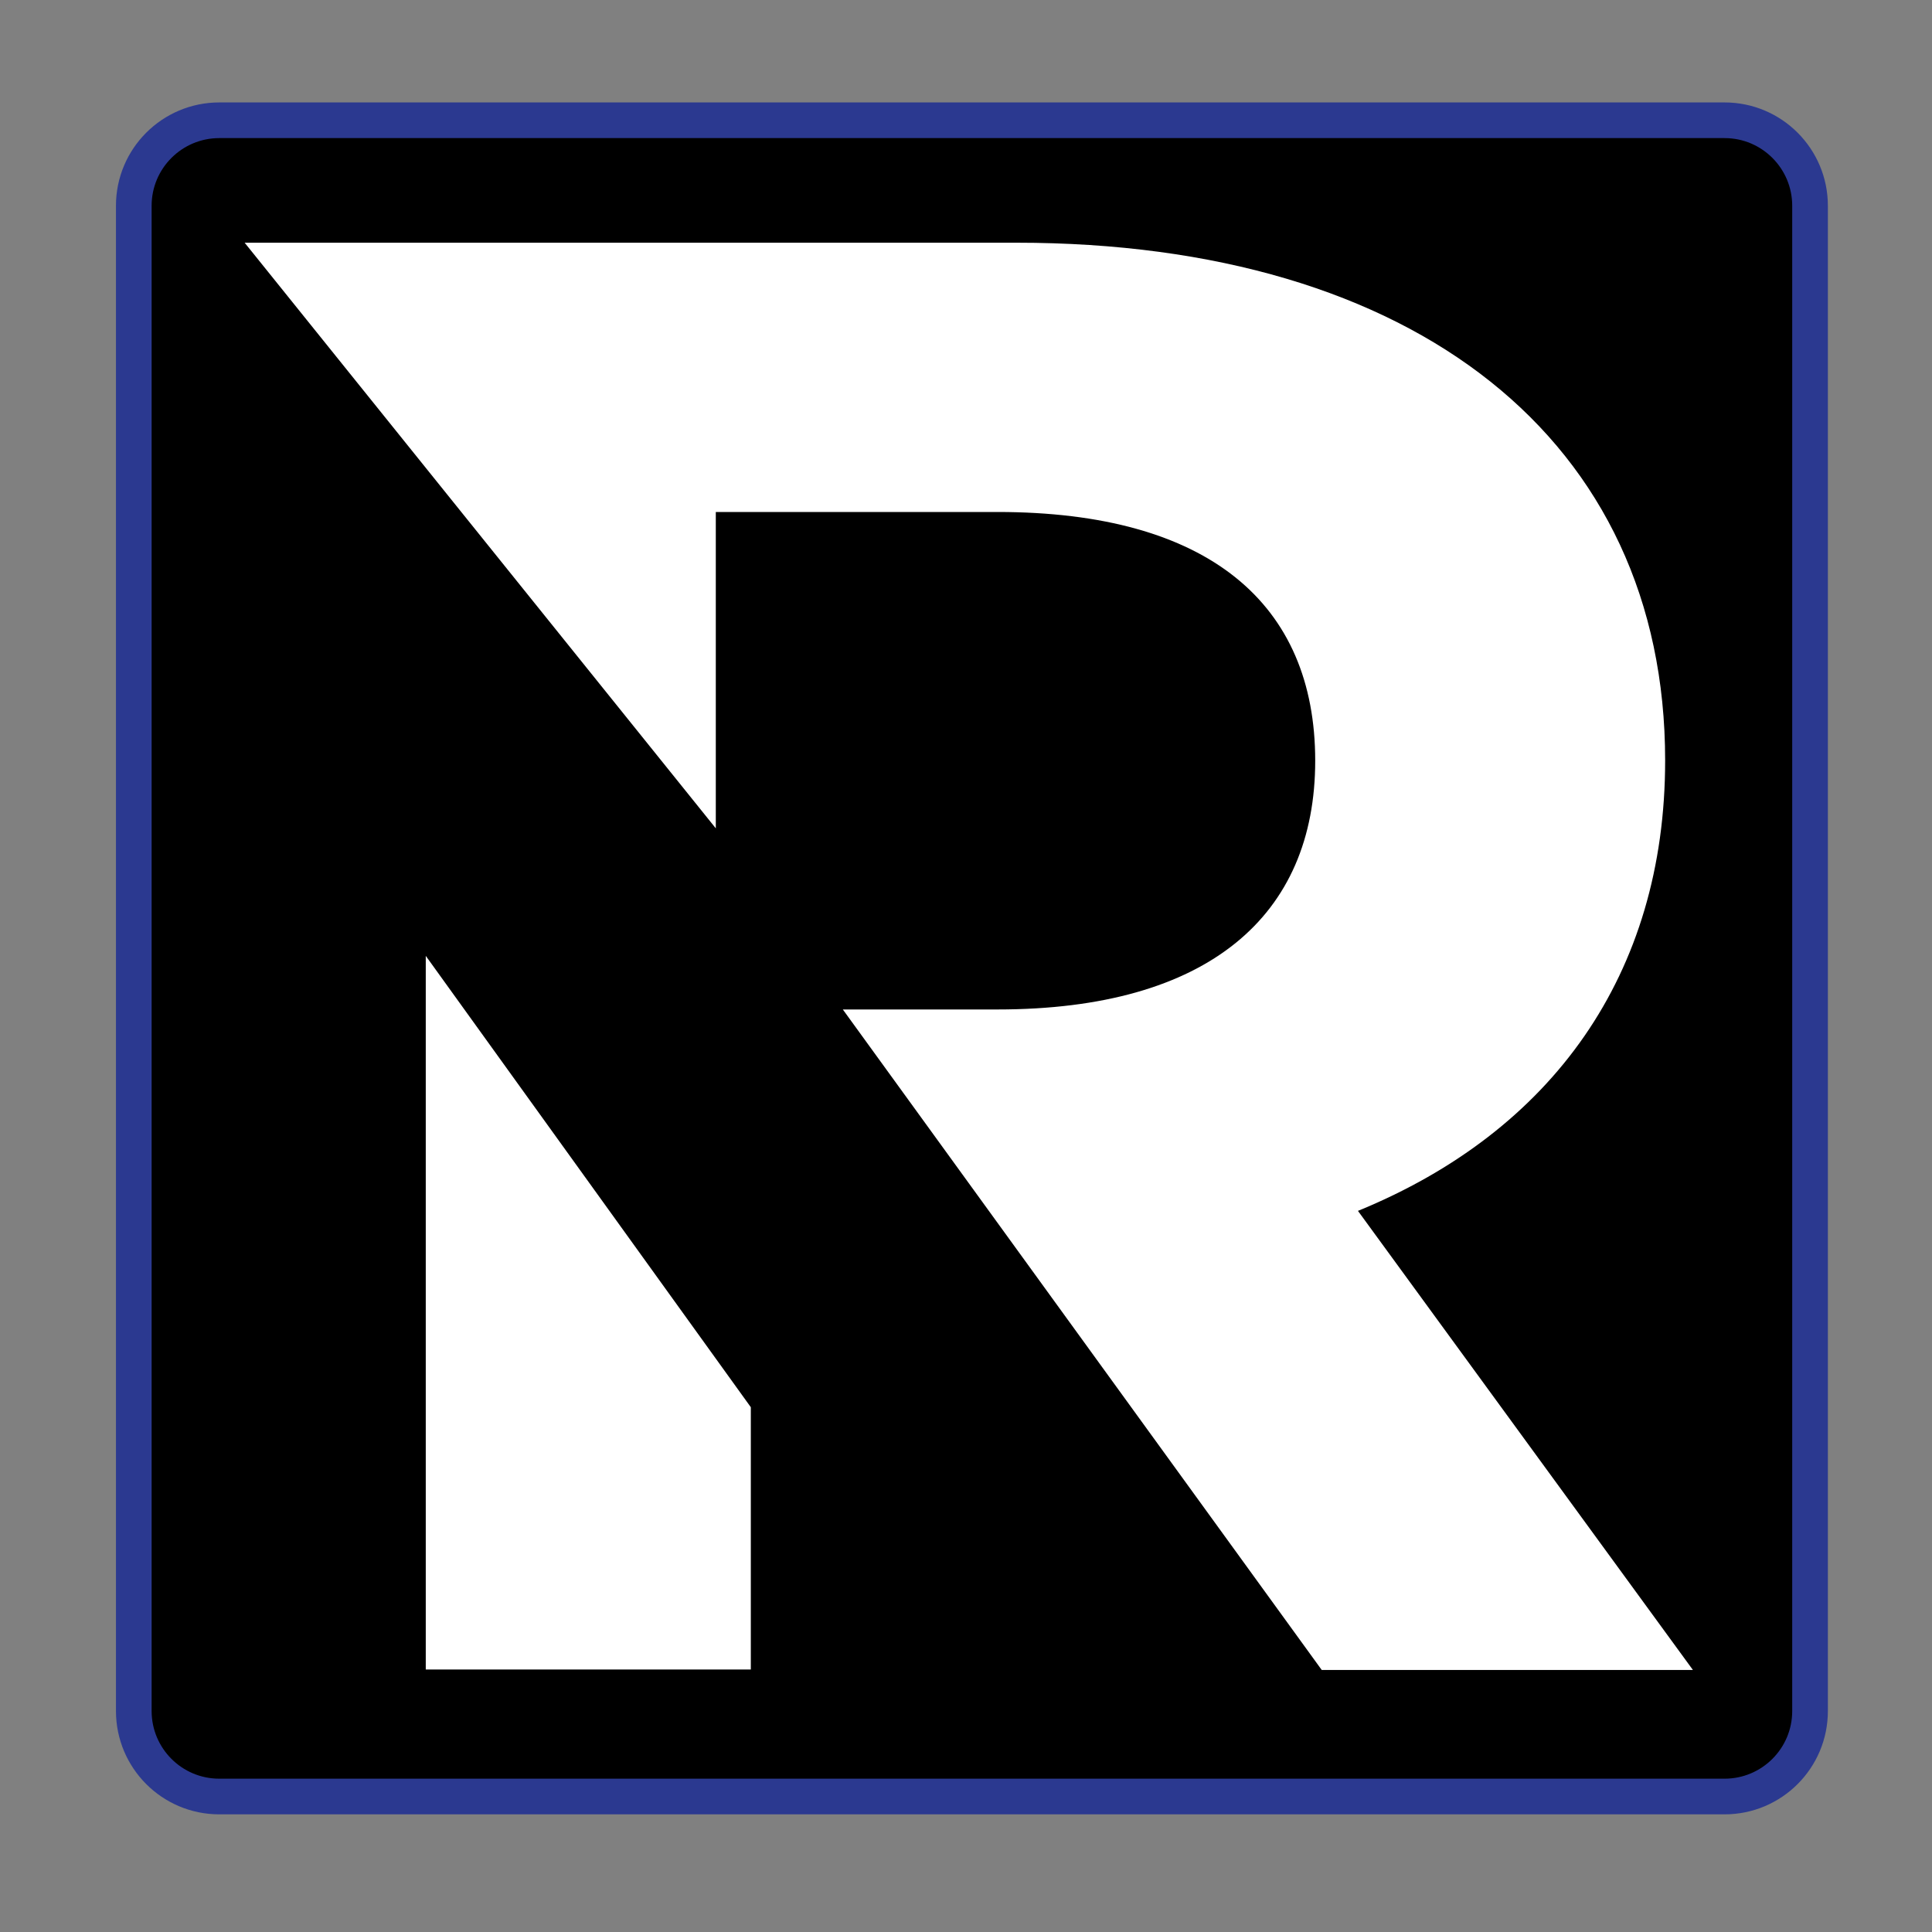
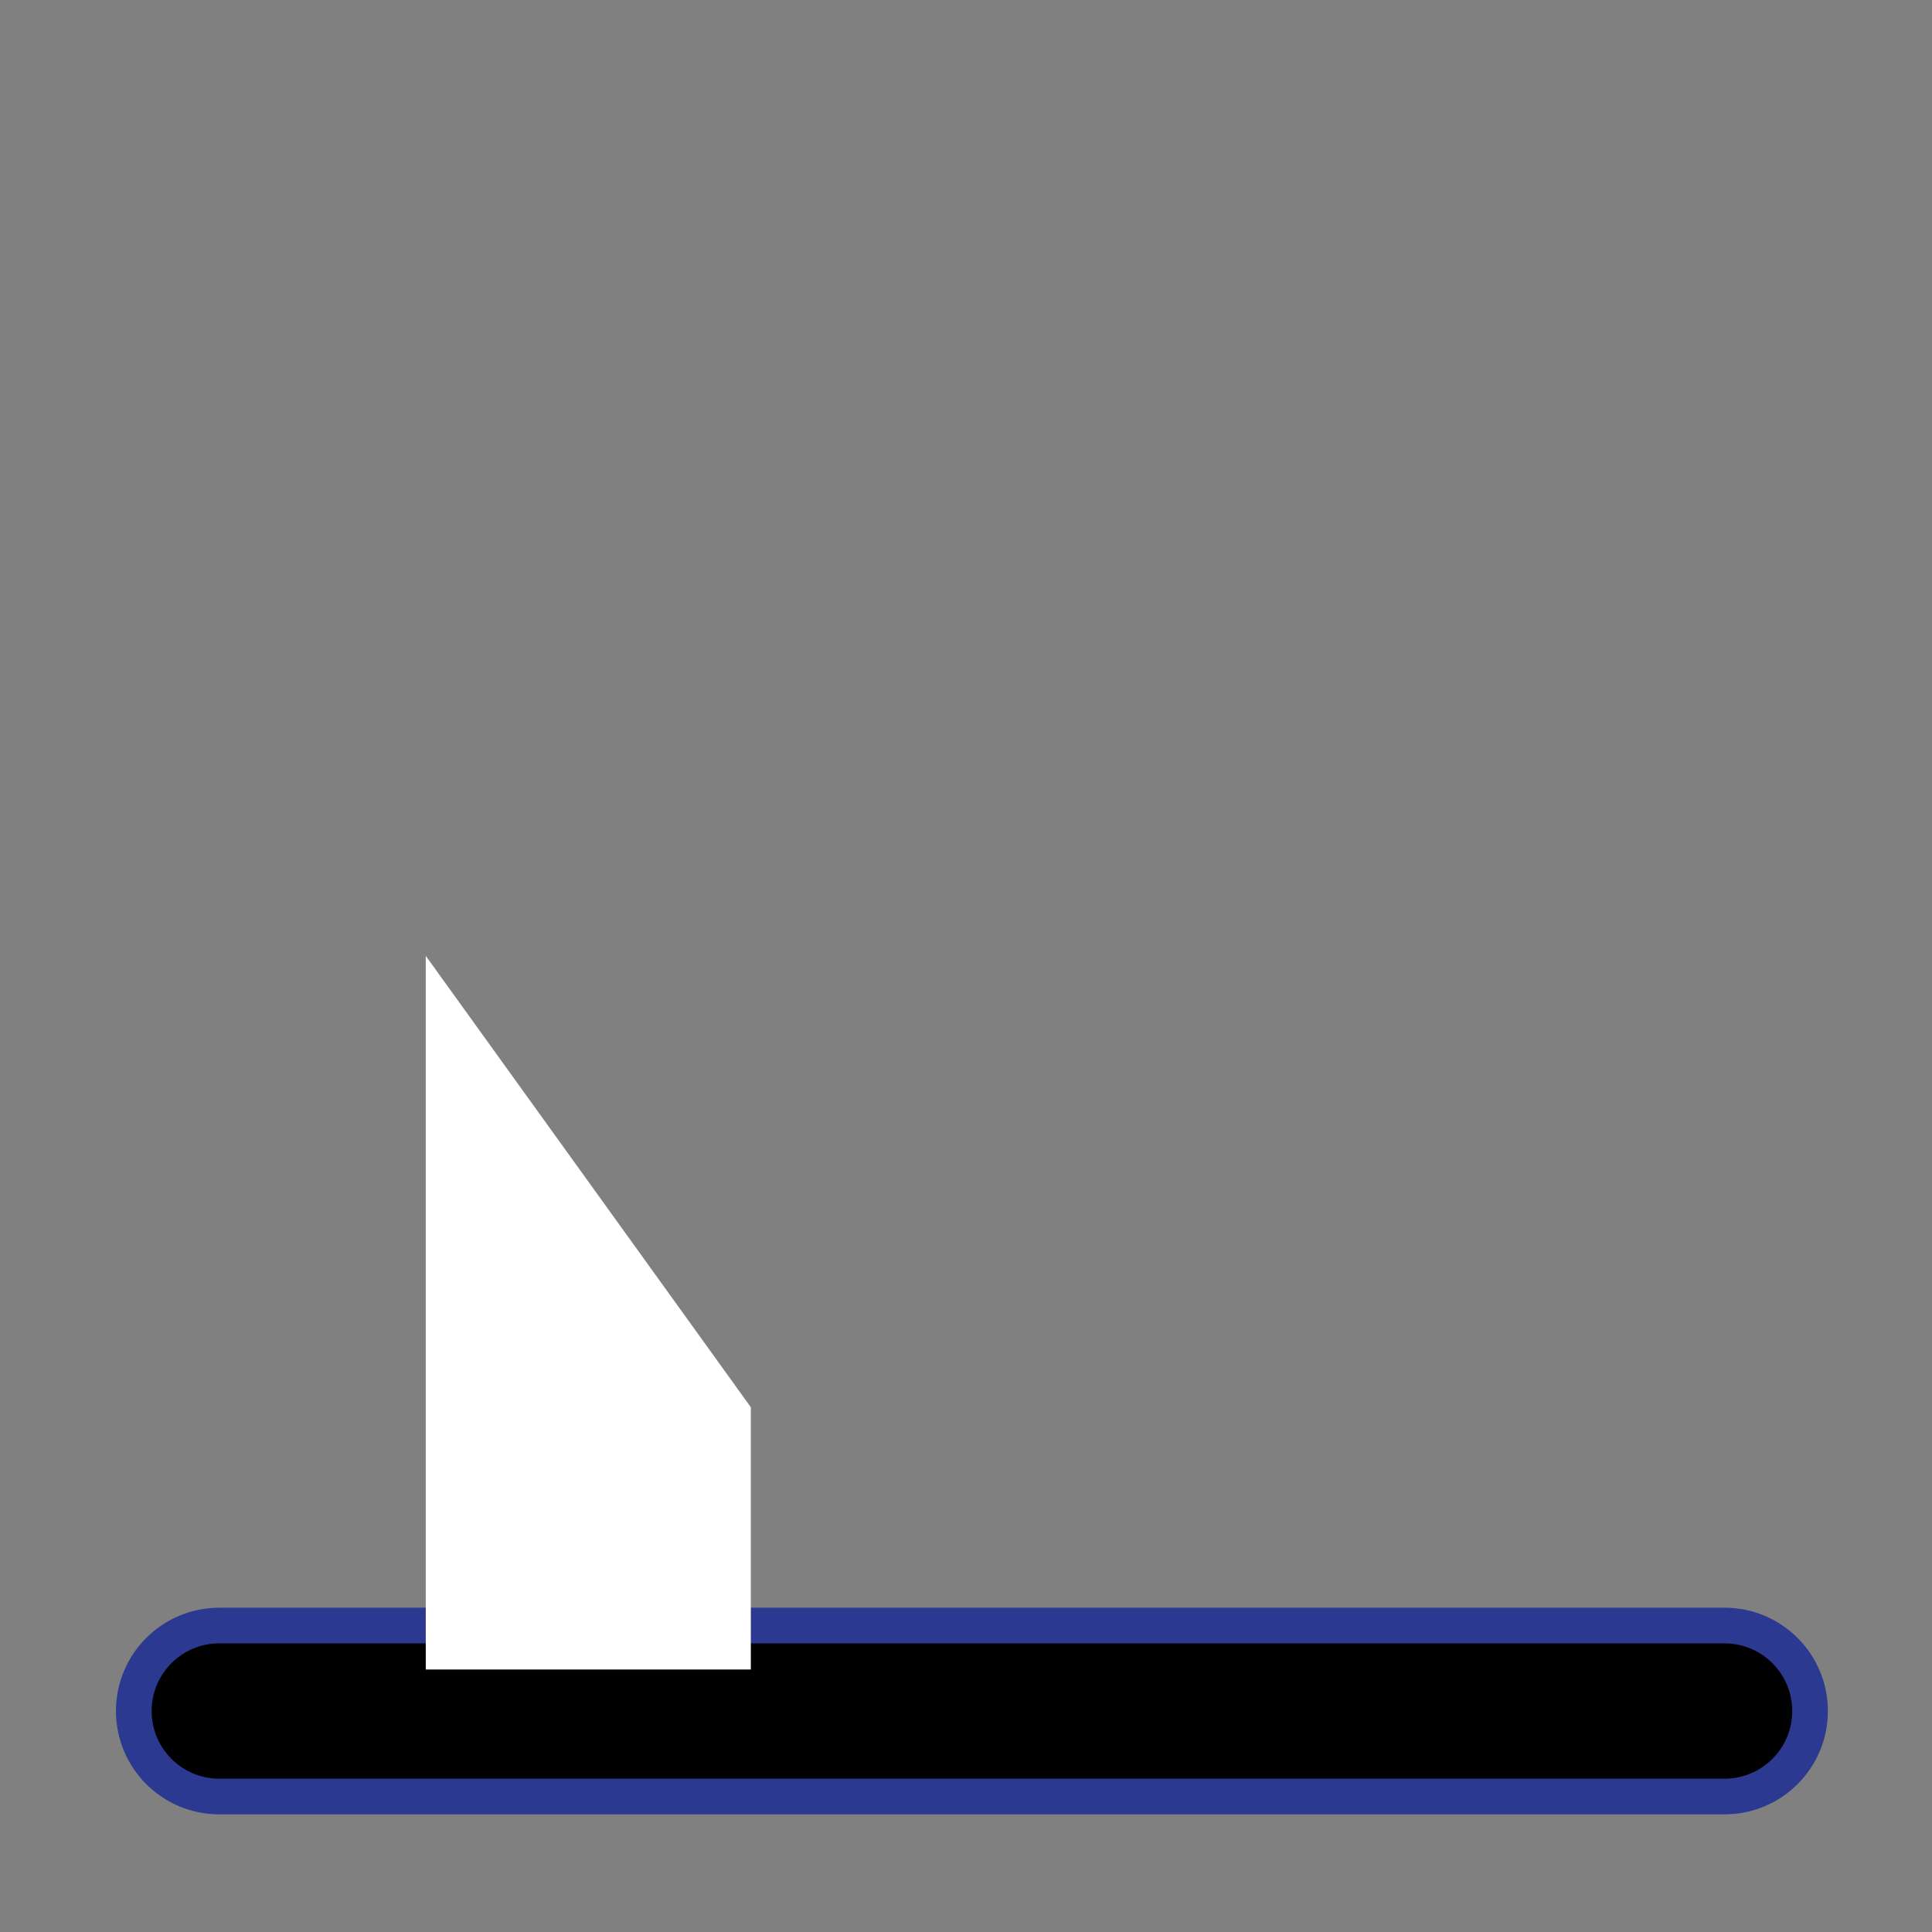
<svg xmlns="http://www.w3.org/2000/svg" version="1.1" id="Layer_1" x="0px" y="0px" viewBox="0 0 800 800" enable-background="new 0 0 800 800" xml:space="preserve">
  <rect x="0" y="0" width="800" height="800" fill="#808080" stroke="none" />
-   <path stroke="#2B3990" stroke-width="14.768" stroke-miterlimit="10" d="M749.5,708.5c0,19.6-15.9,35.4-35.4,35.4H90.8  c-19.6,0-35.4-15.9-35.4-35.4V85.2c0-19.6,15.9-35.4,35.4-35.4h623.3c19.6,0,35.4,15.9,35.4,35.4V708.5z" />
+   <path stroke="#2B3990" stroke-width="14.768" stroke-miterlimit="10" d="M749.5,708.5c0,19.6-15.9,35.4-35.4,35.4H90.8  c-19.6,0-35.4-15.9-35.4-35.4c0-19.6,15.9-35.4,35.4-35.4h623.3c19.6,0,35.4,15.9,35.4,35.4V708.5z" />
  <g>
    <polygon fill="#FFFFFF" points="176.3,395.8 176.3,691.3 310.9,691.3 310.9,582.7  " />
-     <path fill="#FFFFFF" d="M562.3,501.4c80.4-32.9,127.2-97.9,127.2-186.5c0-132.5-103.4-214.4-268.6-214.4H101.3l195.1,242.5v-131   H413c87.5,0,131.6,38,131.6,103c0,64.1-44.2,103-131.6,103h-64l198.3,273.5h153.7L562.3,501.4z" />
  </g>
</svg>